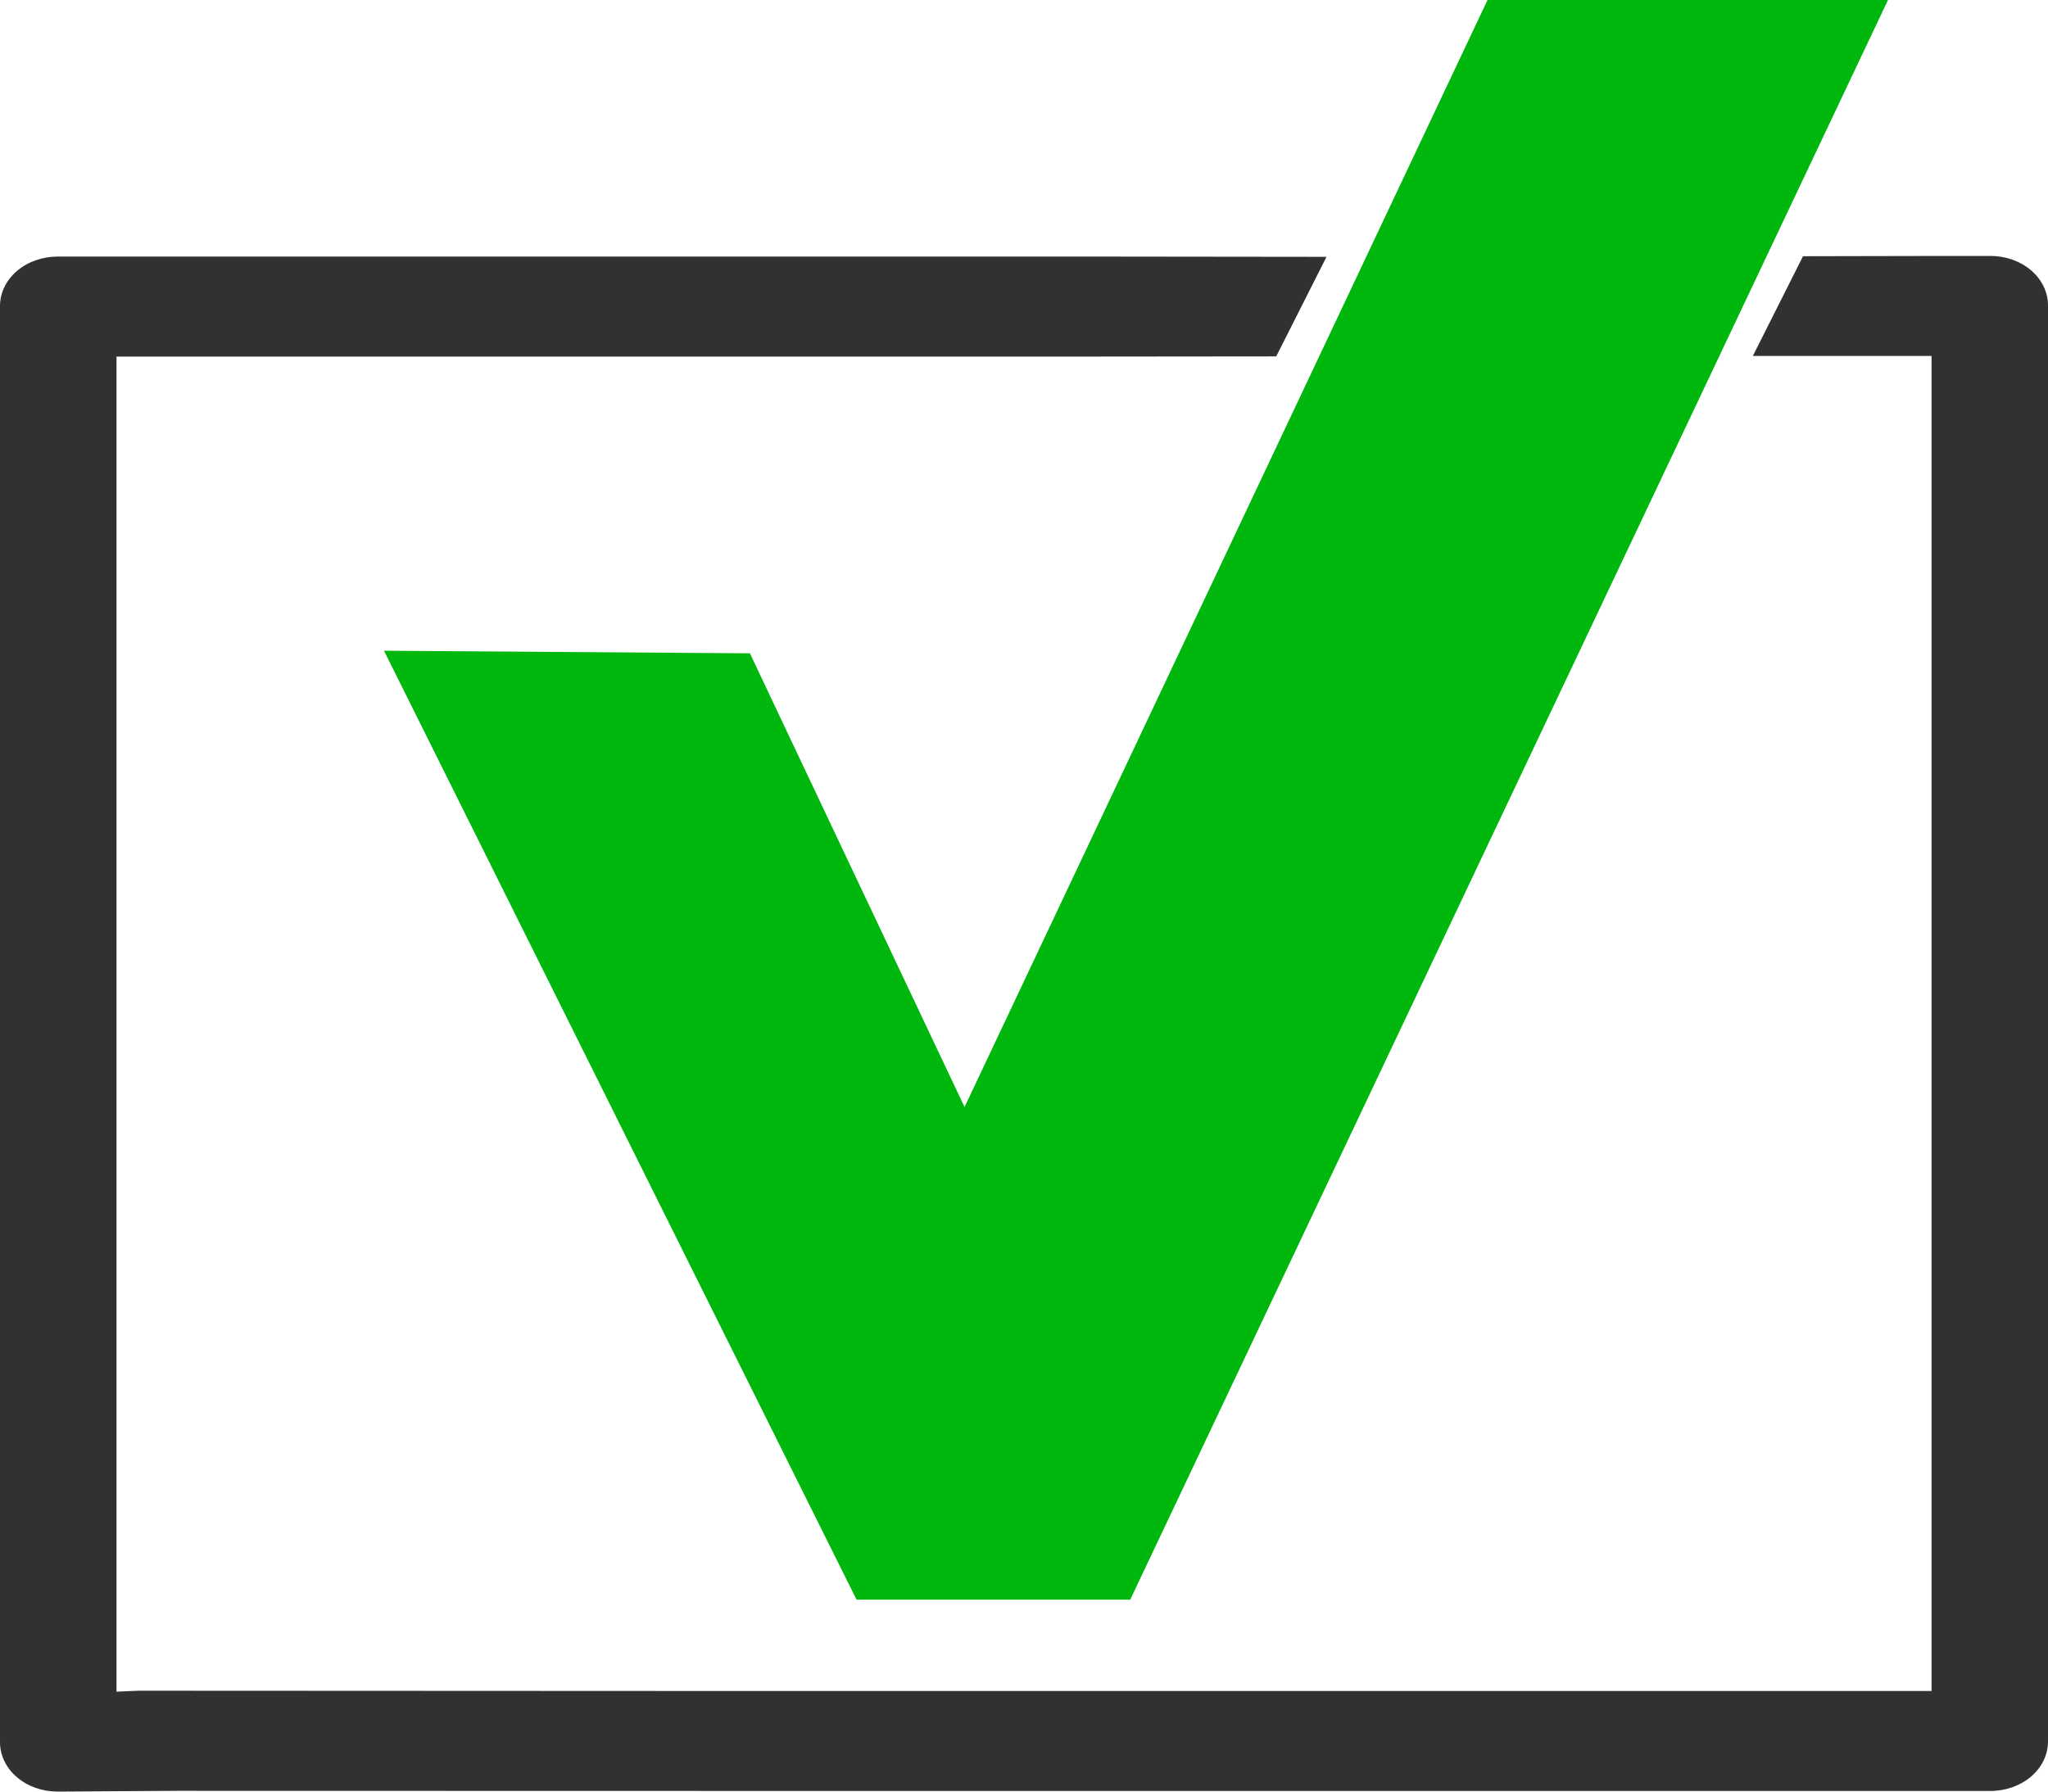
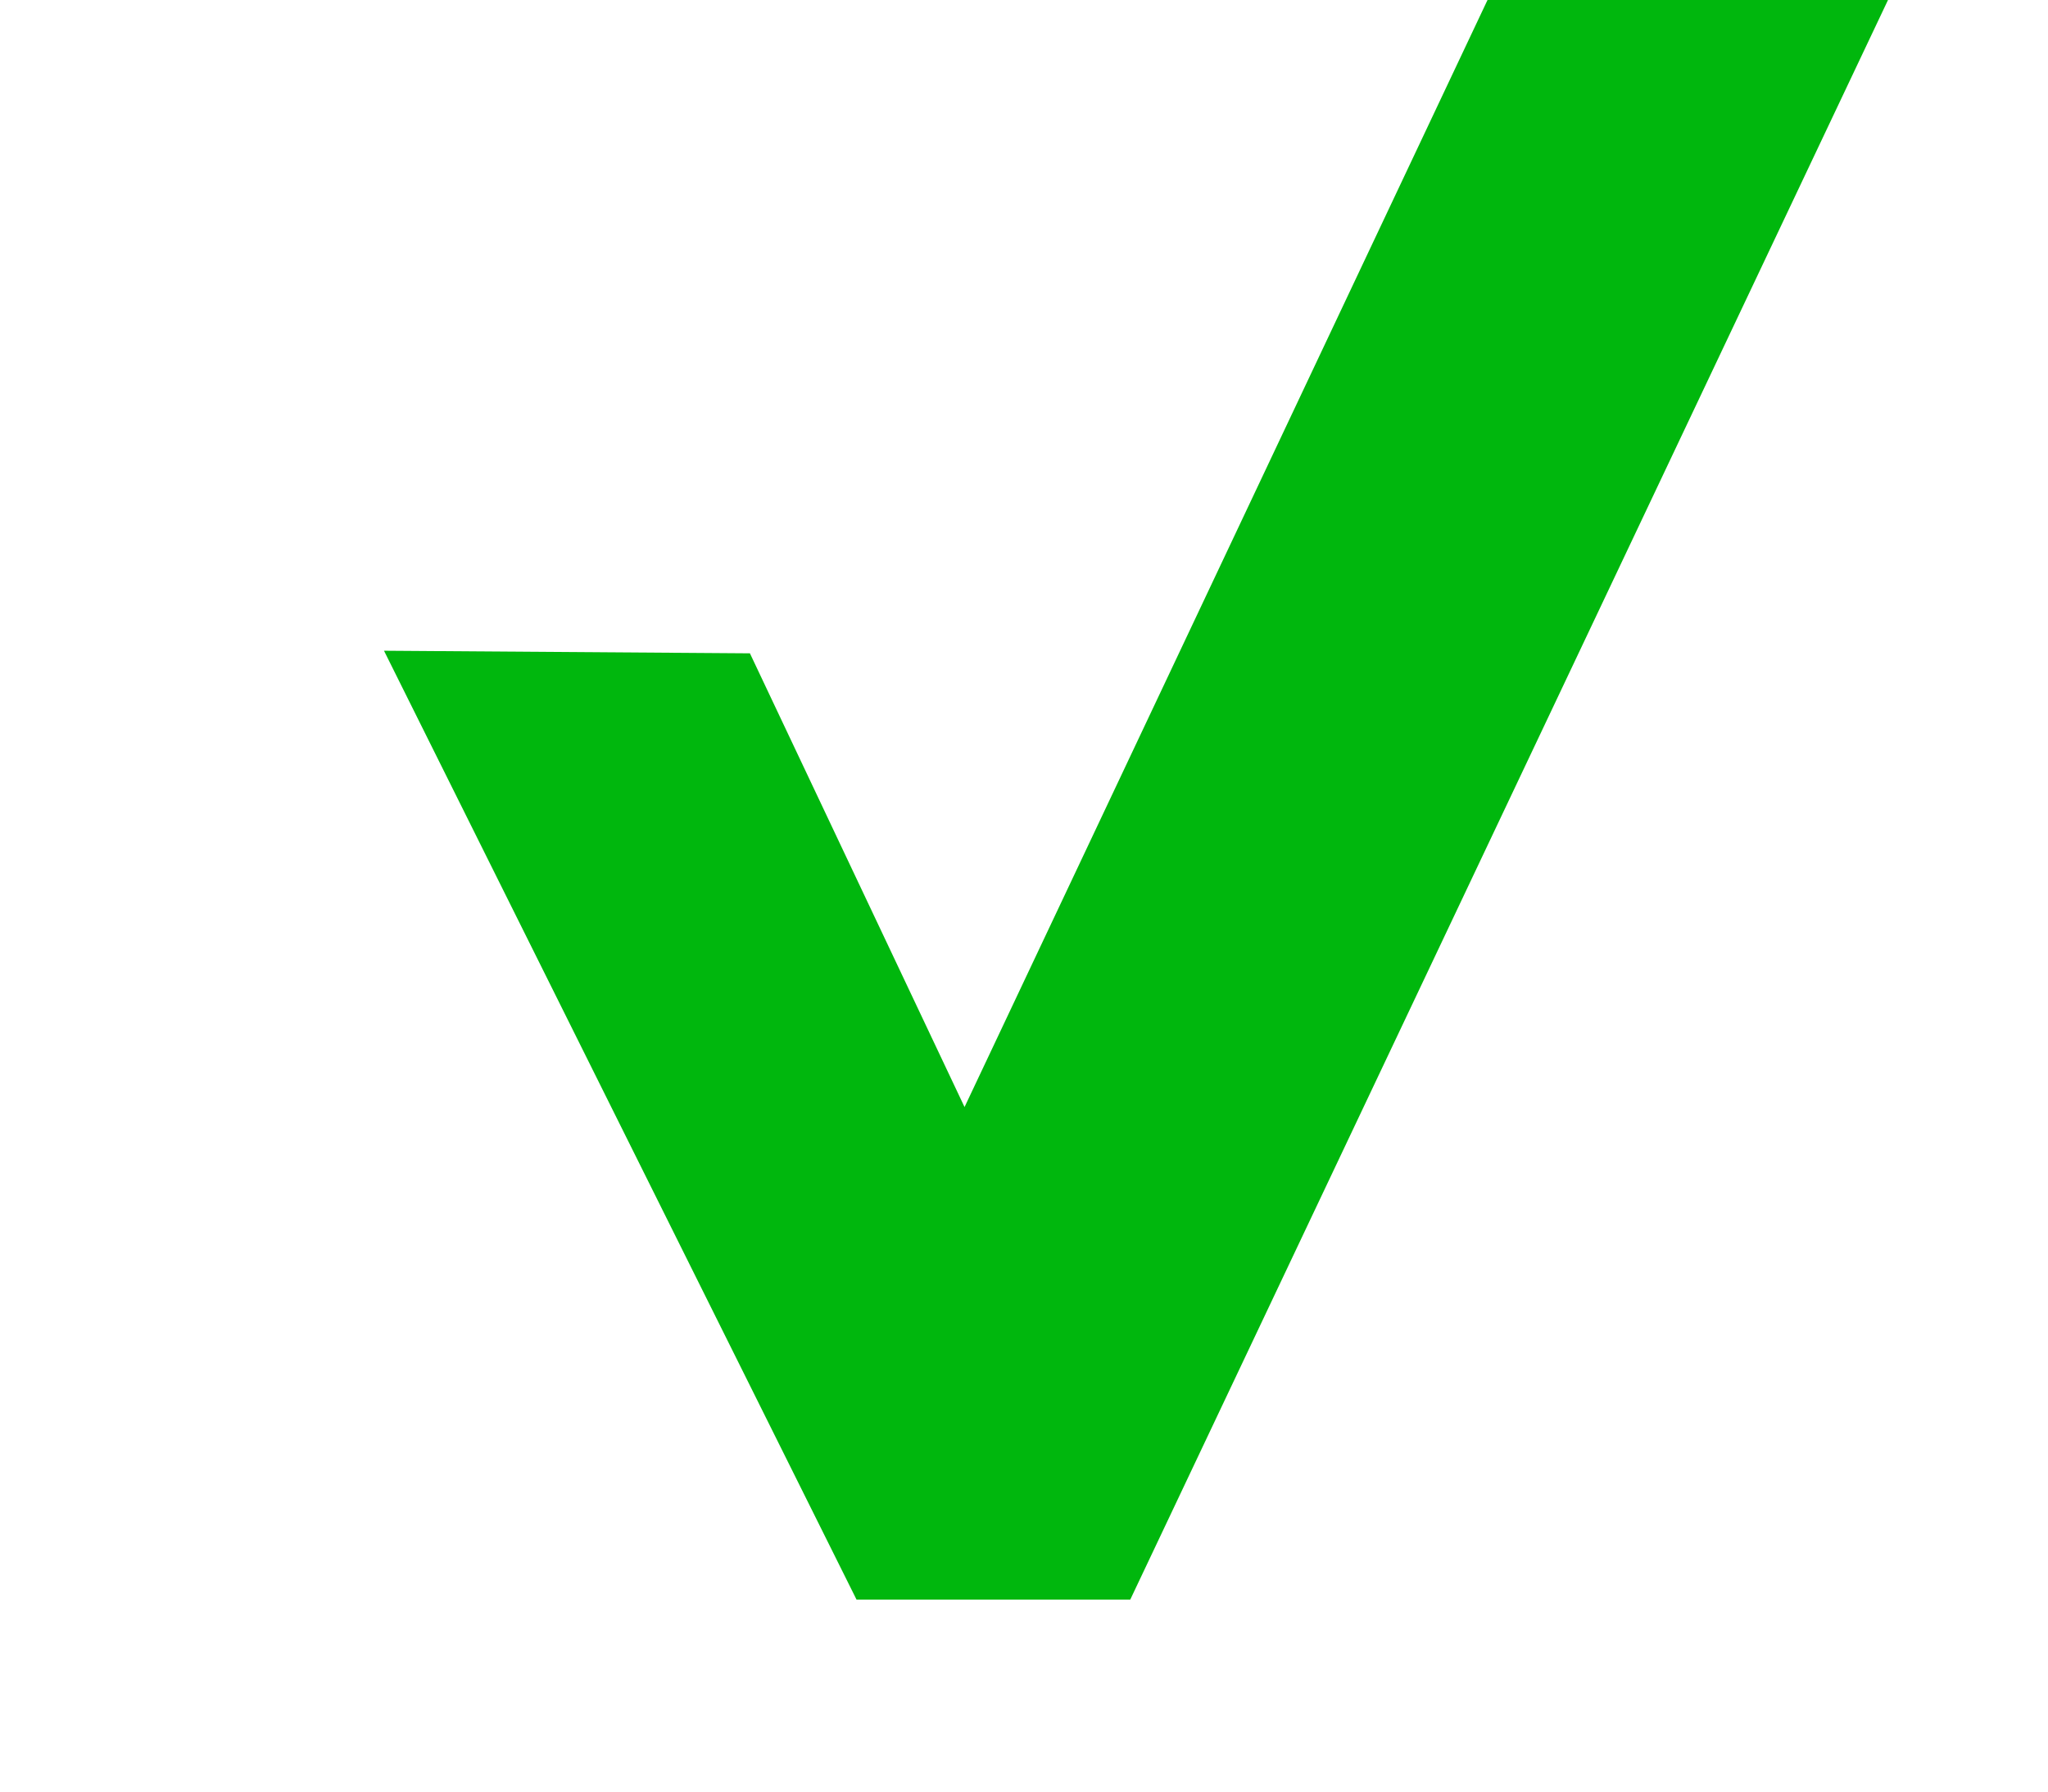
<svg xmlns="http://www.w3.org/2000/svg" width="100%" height="100%" viewBox="0 0 64 56" version="1.1" xml:space="preserve" style="fill-rule:evenodd;clip-rule:evenodd;stroke-linejoin:round;stroke-miterlimit:2;">
  <g transform="matrix(1,0,0,1,-631,-81)">
    <g transform="matrix(1,0,0,1,400,121.002)">
      <g transform="matrix(1,0,0,1,231,-40.002)">
        <path d="M46.485,0L59,0L35.32,50L26.767,50L12,20.34L23.435,20.421L30.142,34.603L46.485,0Z" style="fill:rgb(0,183,13);fill-rule:nonzero;" />
      </g>
    </g>
    <g transform="matrix(1,0,0,1,400,121.002)">
      <g transform="matrix(1,0,0,1,231,-40.002)">
-         <path d="M62.203,55.98L24.001,55.98L5.603,55.976L1.798,56C1.562,56 1.328,55.96 1.11,55.883C0.892,55.805 0.694,55.692 0.527,55.548C0.36,55.405 0.227,55.235 0.137,55.048C0.047,54.86 0,54.66 0,54.457L0,9.564C-0,9.361 0.046,9.16 0.137,8.973C0.227,8.786 0.36,8.615 0.527,8.472C0.694,8.329 0.892,8.215 1.11,8.137C1.328,8.06 1.562,8.02 1.798,8.02L34.636,8.02L41.453,8.028L39.882,11.14L33.784,11.146L3.641,11.146L3.641,52.877L4.325,52.847L23.464,52.856L60.361,52.856L60.361,11.126L54.776,11.126L56.344,8.009L60.665,8L62.203,8C62.68,8 63.137,8.163 63.474,8.452C63.811,8.742 64,9.134 64,9.544L64,54.436C64,54.846 63.811,55.238 63.474,55.528C63.137,55.817 62.68,55.98 62.203,55.98Z" style="fill:rgb(49,49,49);fill-rule:nonzero;" />
-       </g>
+         </g>
    </g>
  </g>
</svg>